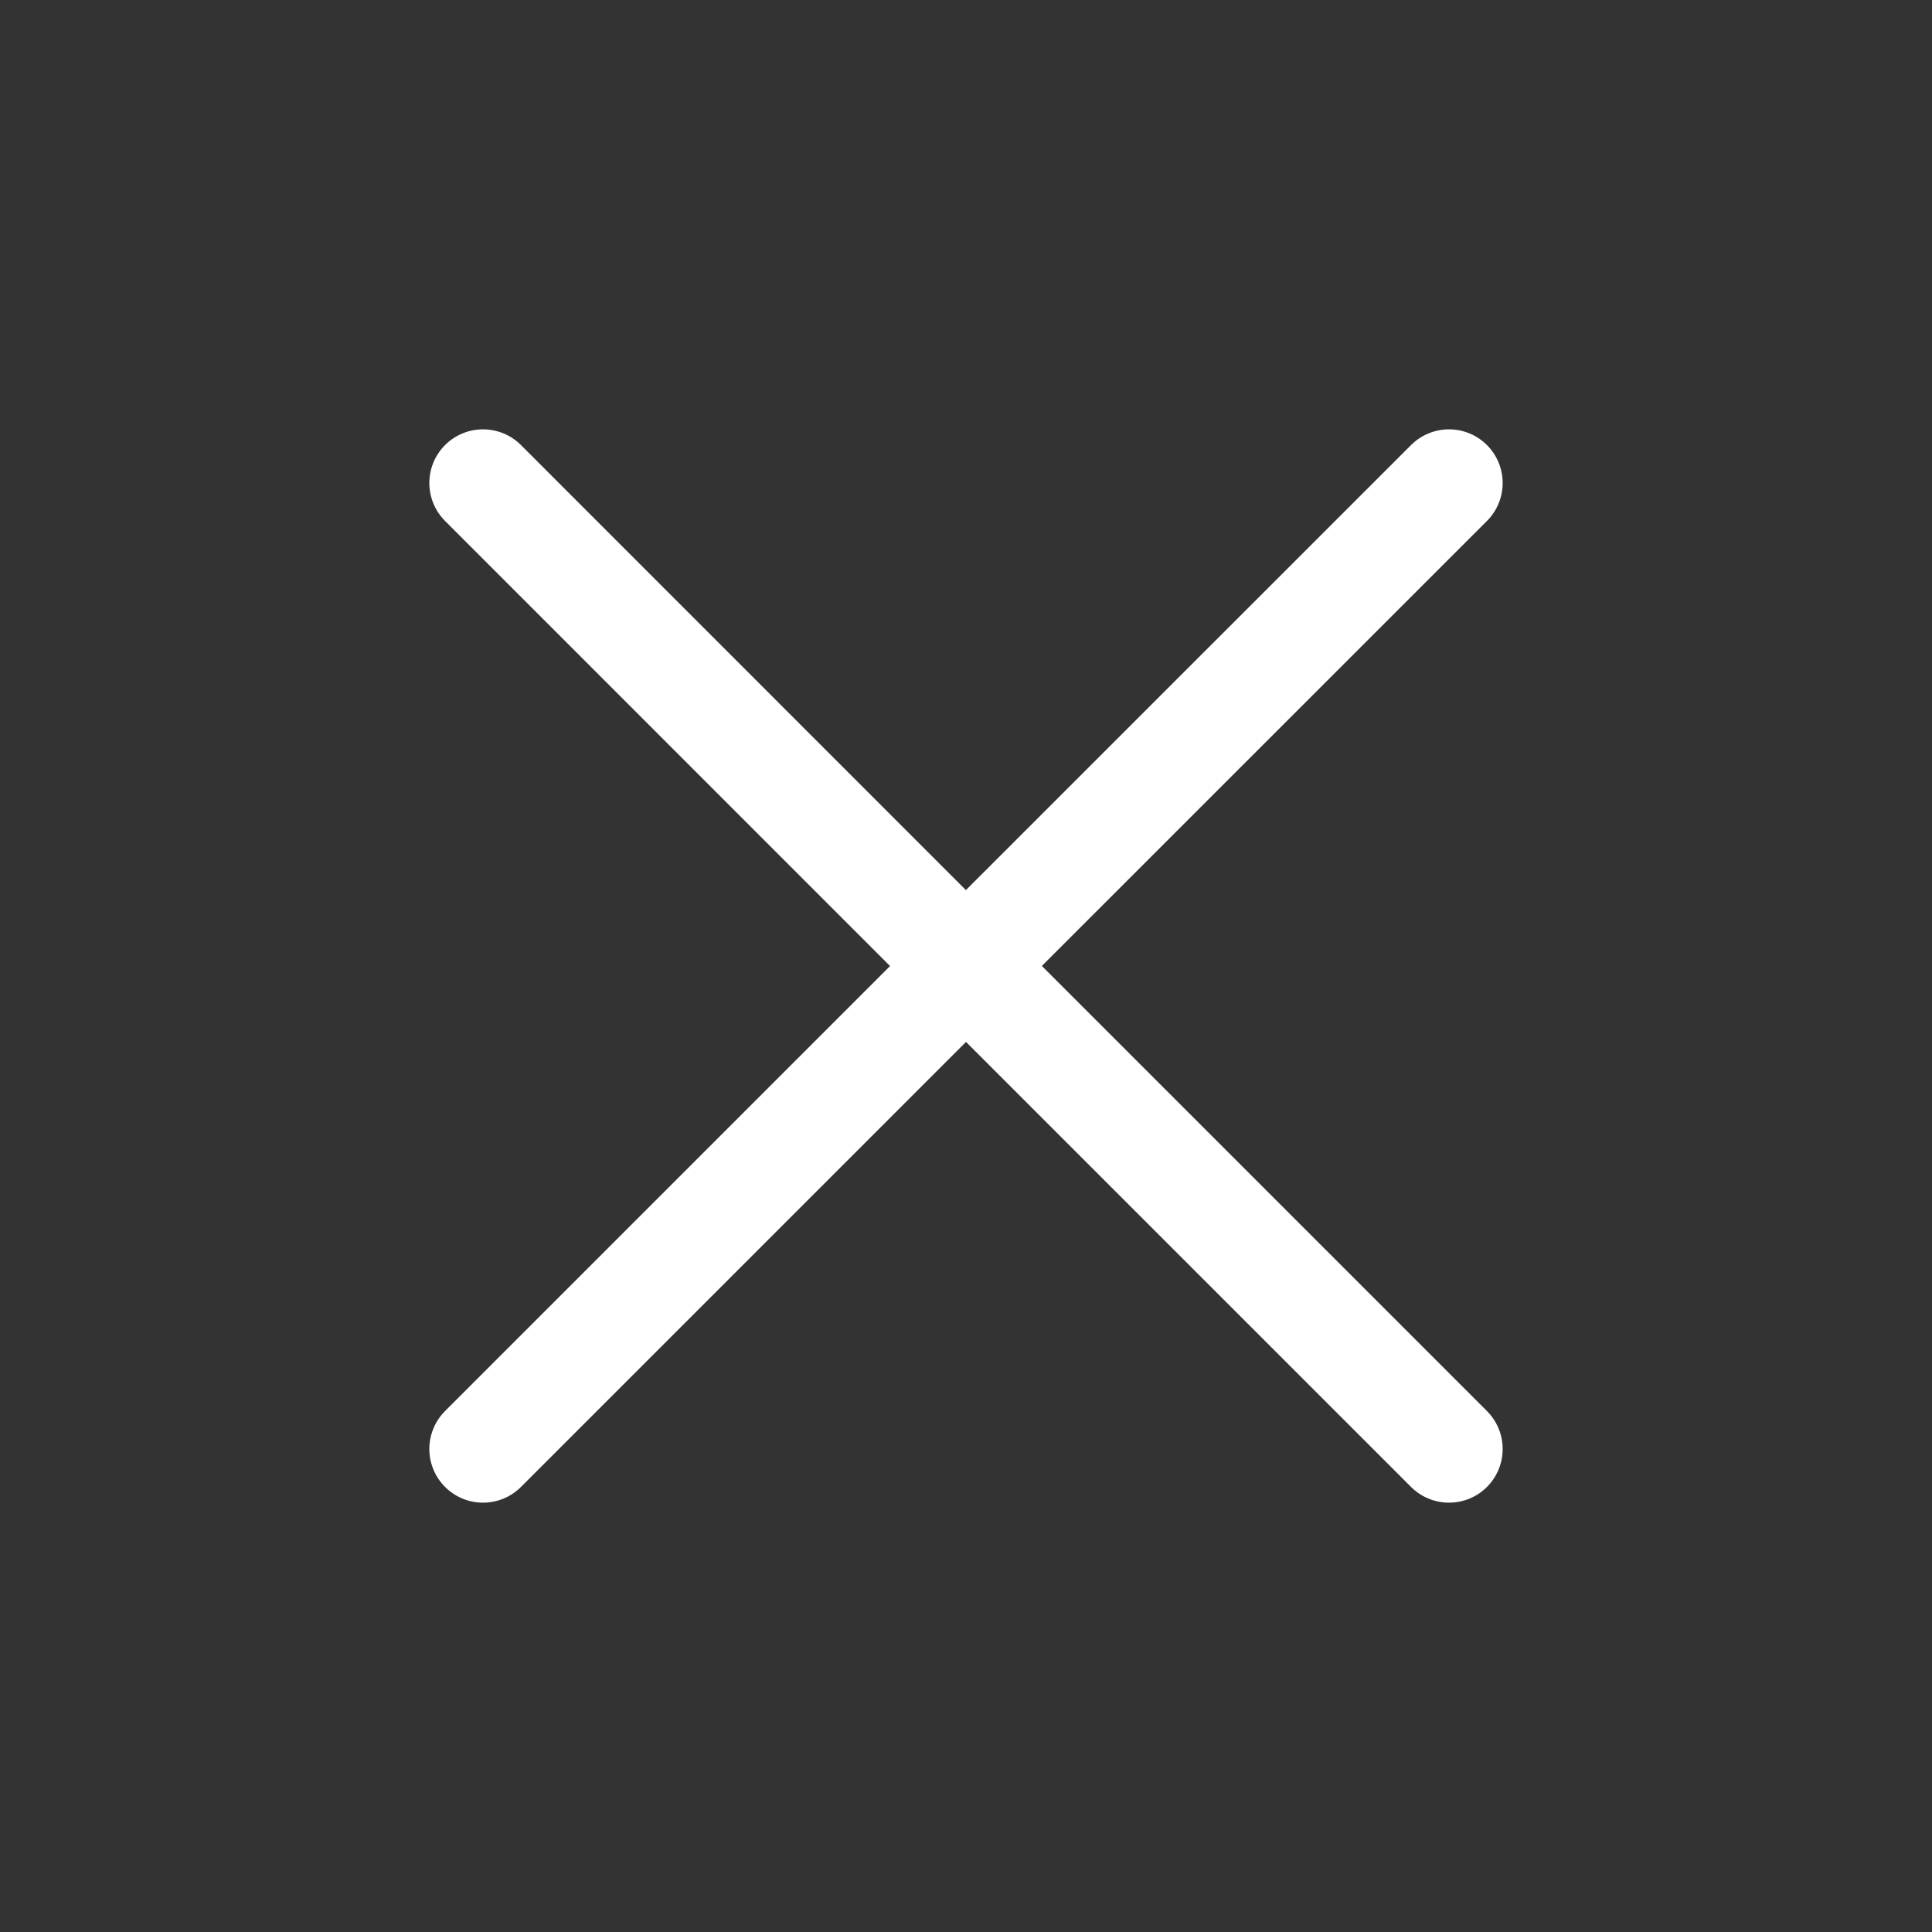
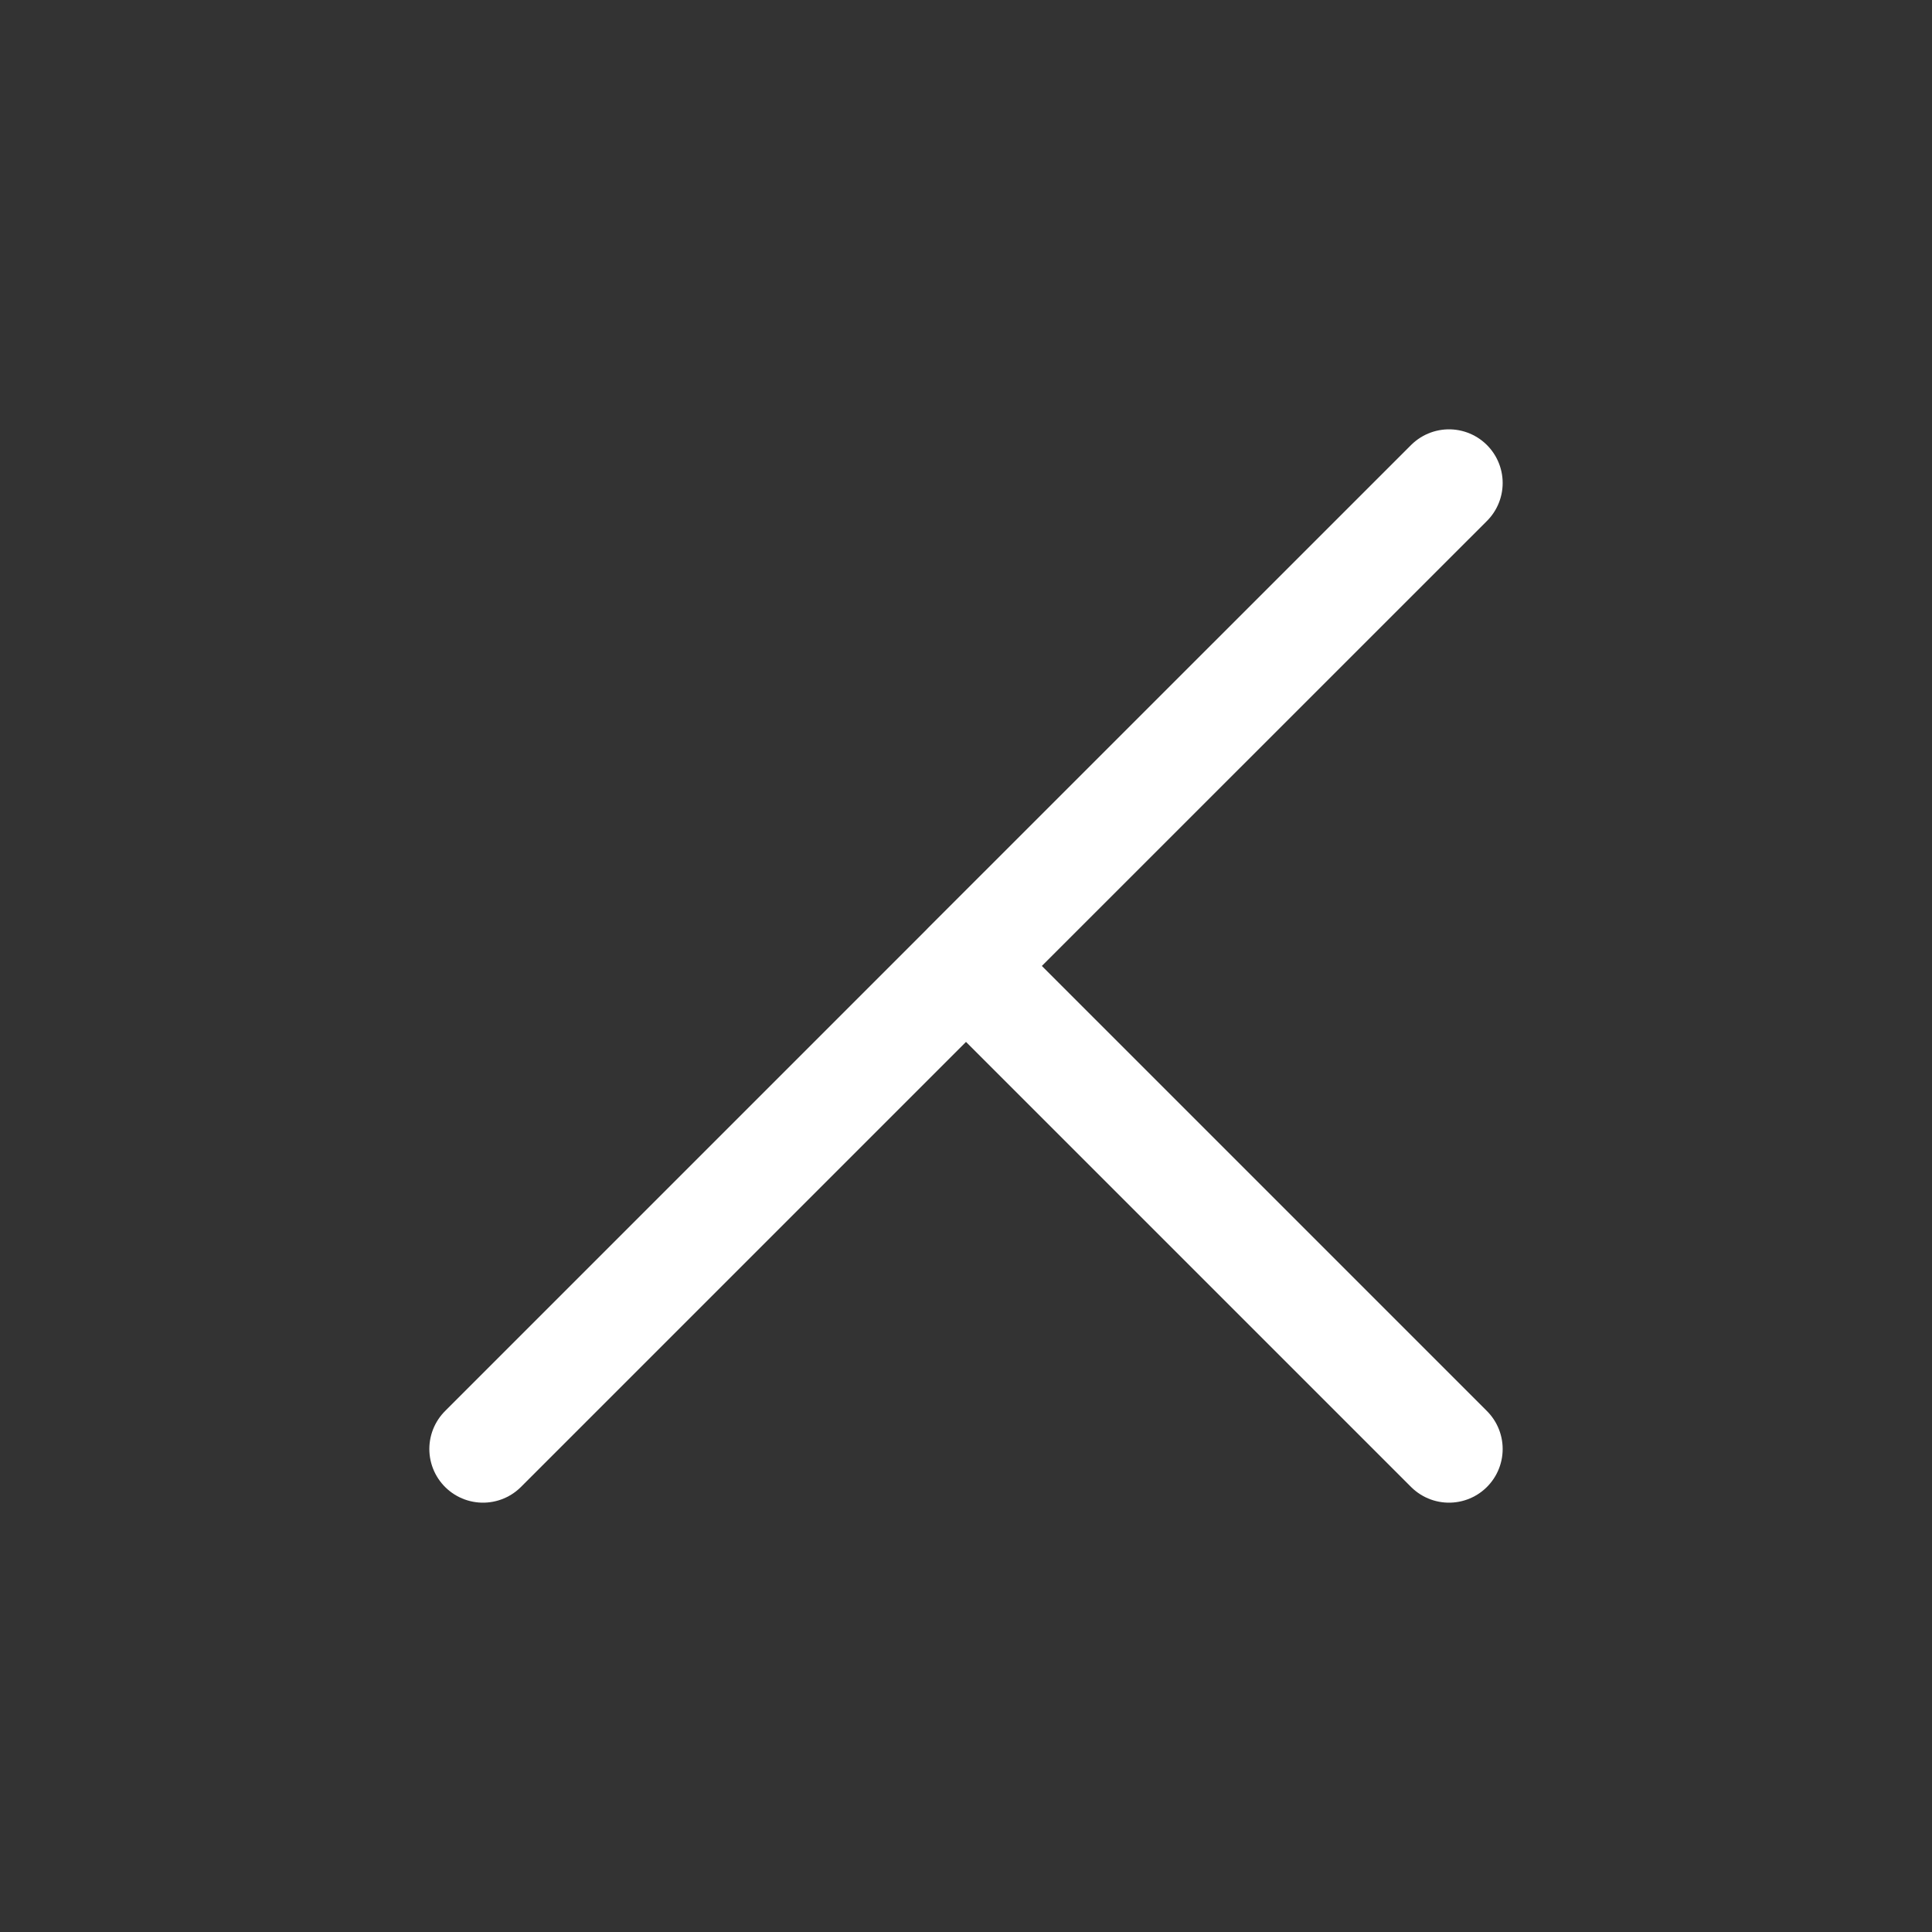
<svg xmlns="http://www.w3.org/2000/svg" width="36" height="36" viewBox="0 0 36 36" fill="none">
  <rect x="0" y="0" width="36" height="36" fill="#333333" stroke="none" />
  <g id="Icon / Outlined / delete">
-     <path id="Vector" d="M9 27L18 18L27 27M27 9L17.998 18L9 9" stroke="white" stroke-width="2" stroke-linecap="round" stroke-linejoin="round" />
+     <path id="Vector" d="M9 27L18 18L27 27M27 9L17.998 18" stroke="white" stroke-width="2" stroke-linecap="round" stroke-linejoin="round" />
  </g>
</svg>